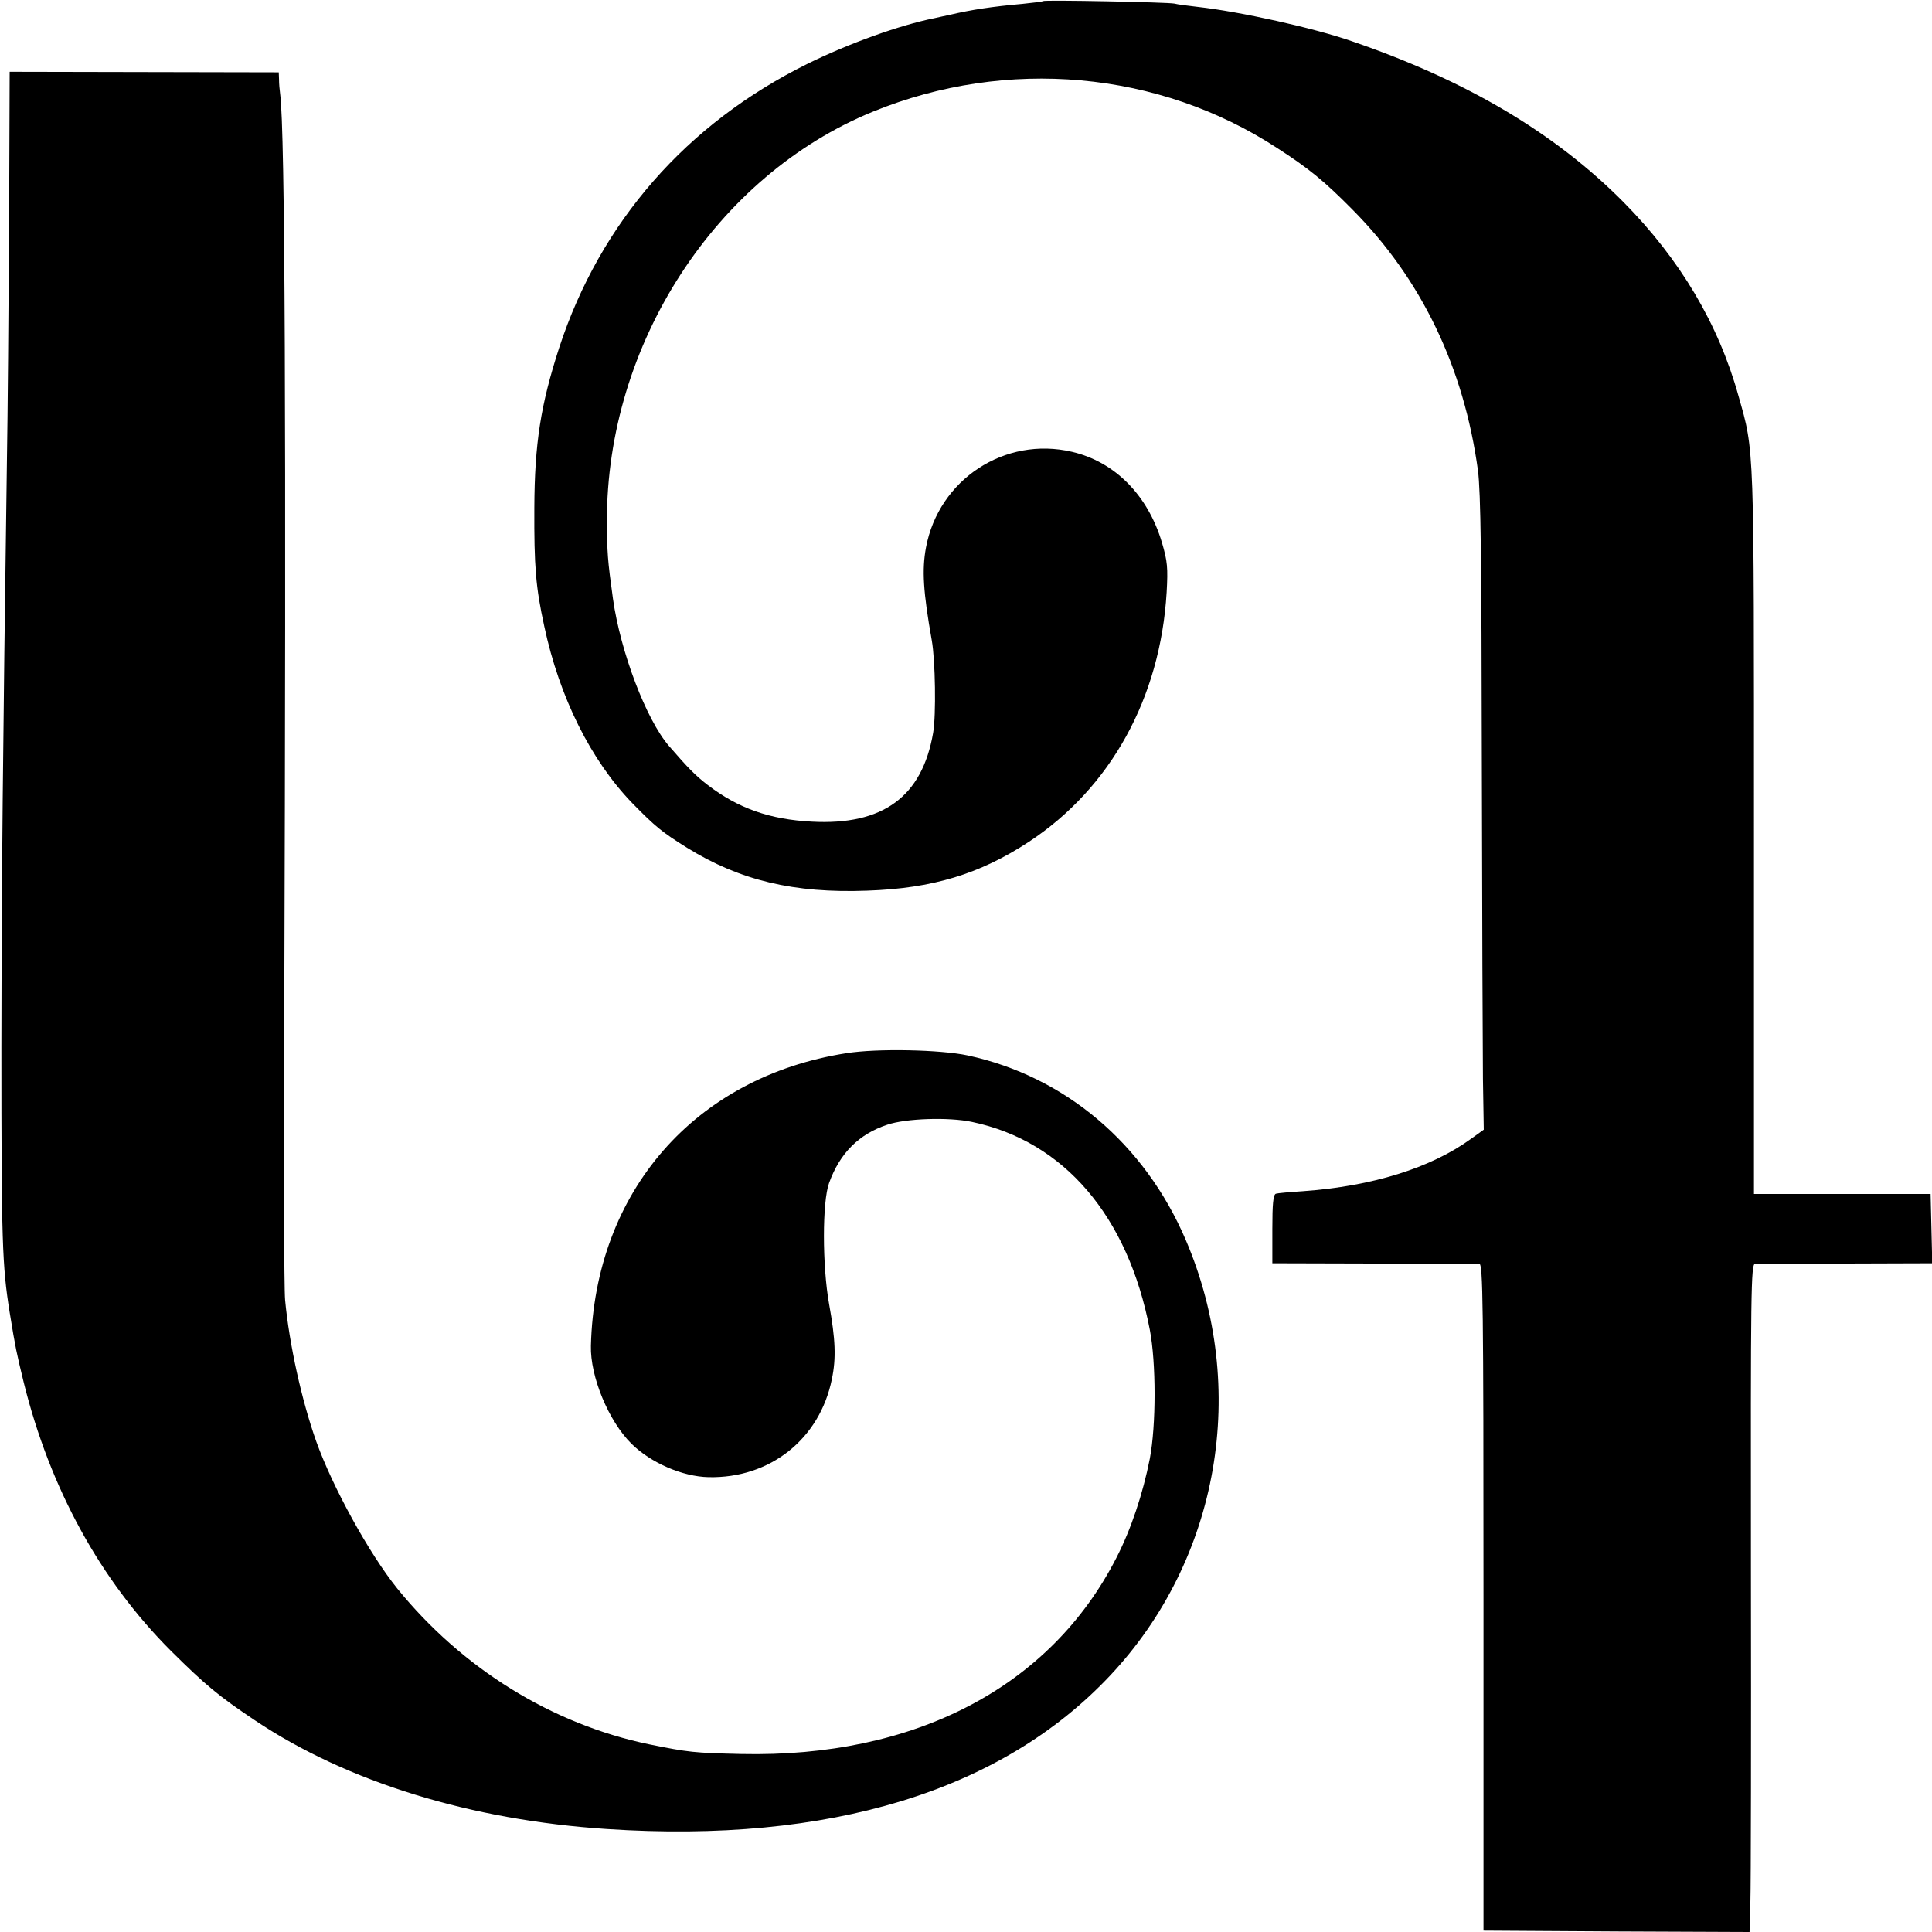
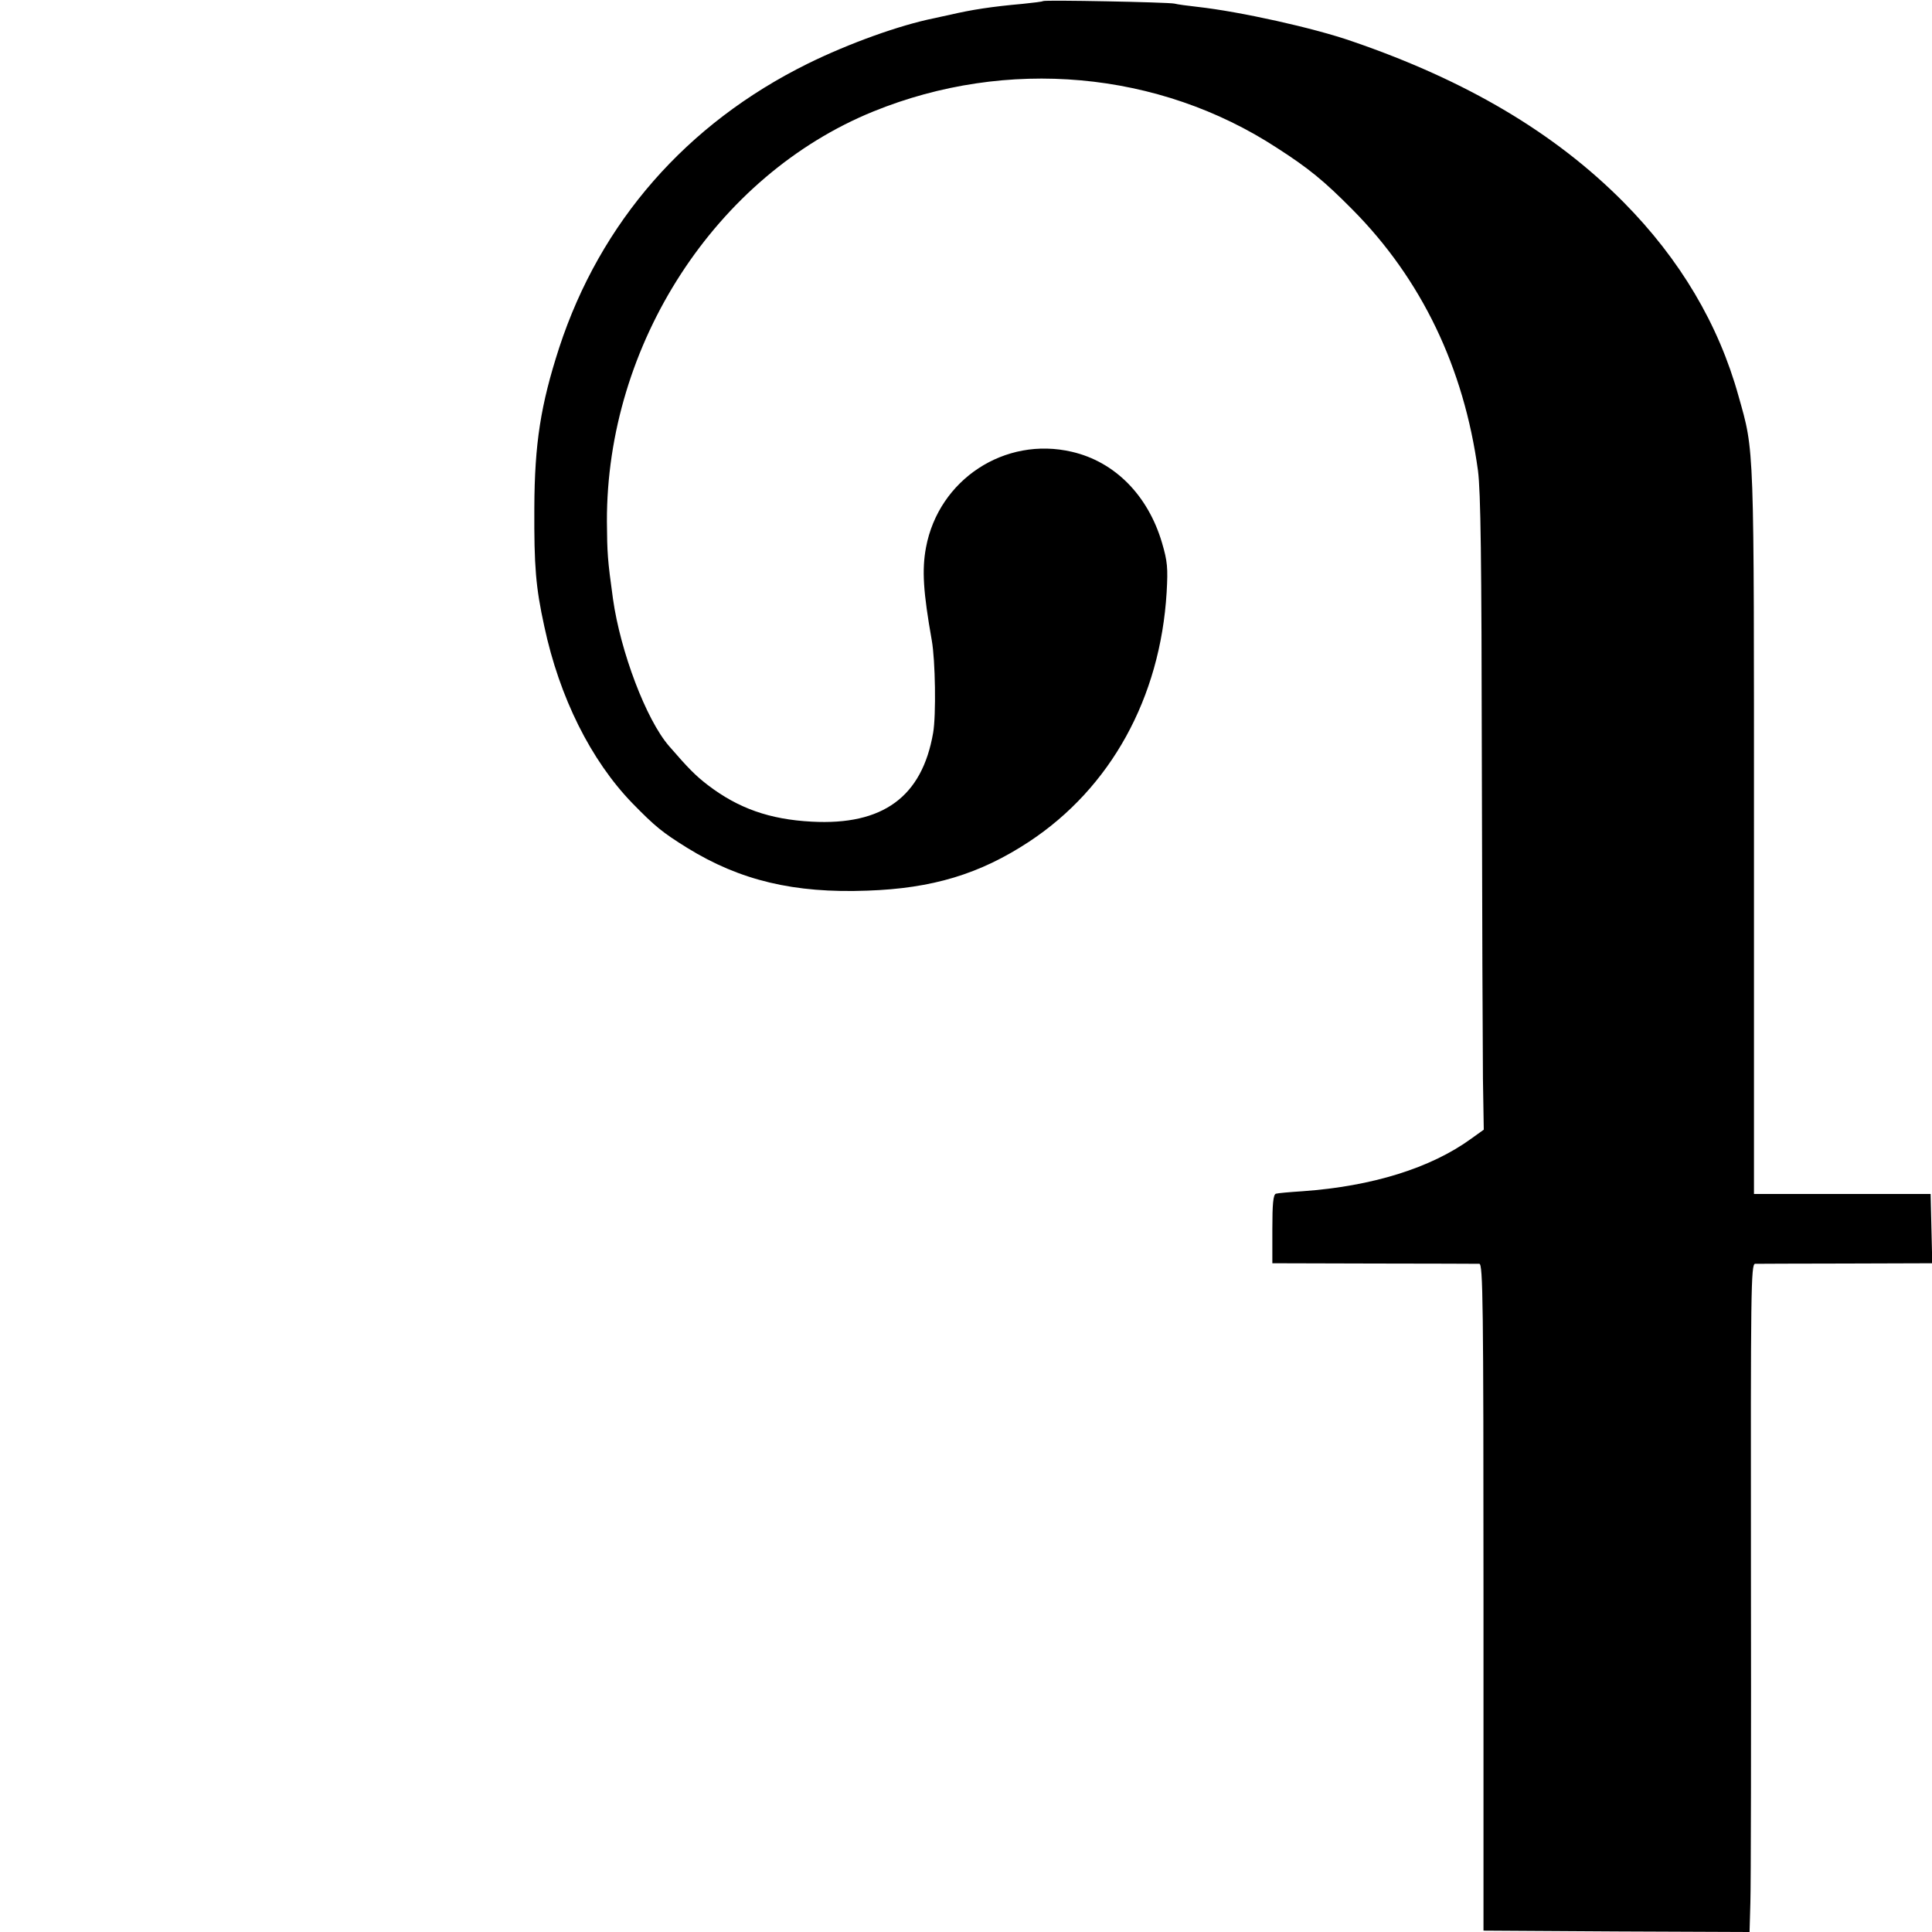
<svg xmlns="http://www.w3.org/2000/svg" version="1.0" width="700pt" height="700pt" viewBox="0 0 700 700" preserveAspectRatio="xMidYMid meet">
  <g transform="translate(0,700) scale(0.1,-0.1)" fill="#000000" stroke="none">
    <path d="M3779 6996 c-2 -2 -35 -6 -74 -10 -112 -10 -184 -21 -265 -40 -14 -3 -38 -8 -55 -12 -125 -25 -309 -91 -459 -165 -439 -217 -751 -574 -900 -1029 -67 -207 -89 -346 -90 -580 -1 -213 5 -287 36 -429 55 -258 169 -486 319 -641 83 -85 109 -106 199 -162 191 -118 387 -165 652 -155 236 8 408 60 586 177 296 195 476 521 499 904 5 89 3 112 -17 180 -51 172 -171 293 -326 329 -243 57 -483 -100 -529 -347 -15 -81 -10 -161 21 -336 13 -72 16 -272 5 -335 -40 -232 -182 -336 -440 -322 -152 8 -266 48 -377 133 -44 34 -69 59 -140 141 -83 96 -176 342 -203 533 -20 144 -21 166 -22 280 -2 643 395 1254 965 1486 484 197 1034 148 1463 -132 115 -74 170 -119 273 -223 250 -252 404 -572 455 -946 10 -78 13 -315 14 -1060 1 -528 3 -1043 4 -1144 l3 -184 -46 -33 c-146 -106 -358 -172 -610 -190 -47 -3 -91 -7 -97 -9 -10 -3 -13 -38 -13 -128 l0 -124 368 -1 c202 0 374 -1 382 -1 13 -1 15 -140 15 -1208 l0 -1208 482 -3 482 -2 3 107 c2 60 3 604 2 1211 -1 1005 0 1102 15 1103 9 0 157 1 329 1 l313 1 -3 125 -3 126 -320 0 -320 0 0 1310 c0 1421 2 1376 -56 1581 -72 260 -212 496 -417 703 -248 250 -568 440 -982 582 -140 49 -408 108 -560 125 -36 4 -74 9 -85 12 -23 5 -471 14 -476 9z" />
-     <path d="M33 6188 c-2 -304 -5 -692 -8 -863 -15 -1073 -19 -1487 -20 -2120 0 -708 3 -790 30 -960 22 -135 24 -142 51 -254 95 -383 277 -716 533 -972 126 -125 173 -164 306 -253 332 -222 781 -361 1275 -393 805 -53 1428 137 1822 556 396 421 504 1042 274 1579 -149 348 -437 592 -790 668 -98 21 -329 26 -440 8 -548 -86 -911 -501 -925 -1060 -3 -111 64 -273 147 -355 71 -70 186 -119 279 -121 223 -5 403 138 447 355 16 76 13 145 -10 272 -25 140 -25 371 0 439 39 108 108 177 211 211 68 23 223 28 307 10 333 -70 565 -341 644 -753 23 -119 23 -347 0 -467 -25 -127 -68 -256 -121 -359 -239 -468 -729 -725 -1360 -711 -171 4 -190 6 -333 35 -352 73 -677 274 -913 565 -102 127 -234 367 -293 532 -53 149 -98 353 -113 513 -4 41 -5 514 -3 1050 7 2110 3 3187 -15 3320 -2 14 -4 37 -4 52 l-1 26 -487 1 -488 1 -2 -552z" />
  </g>
</svg>